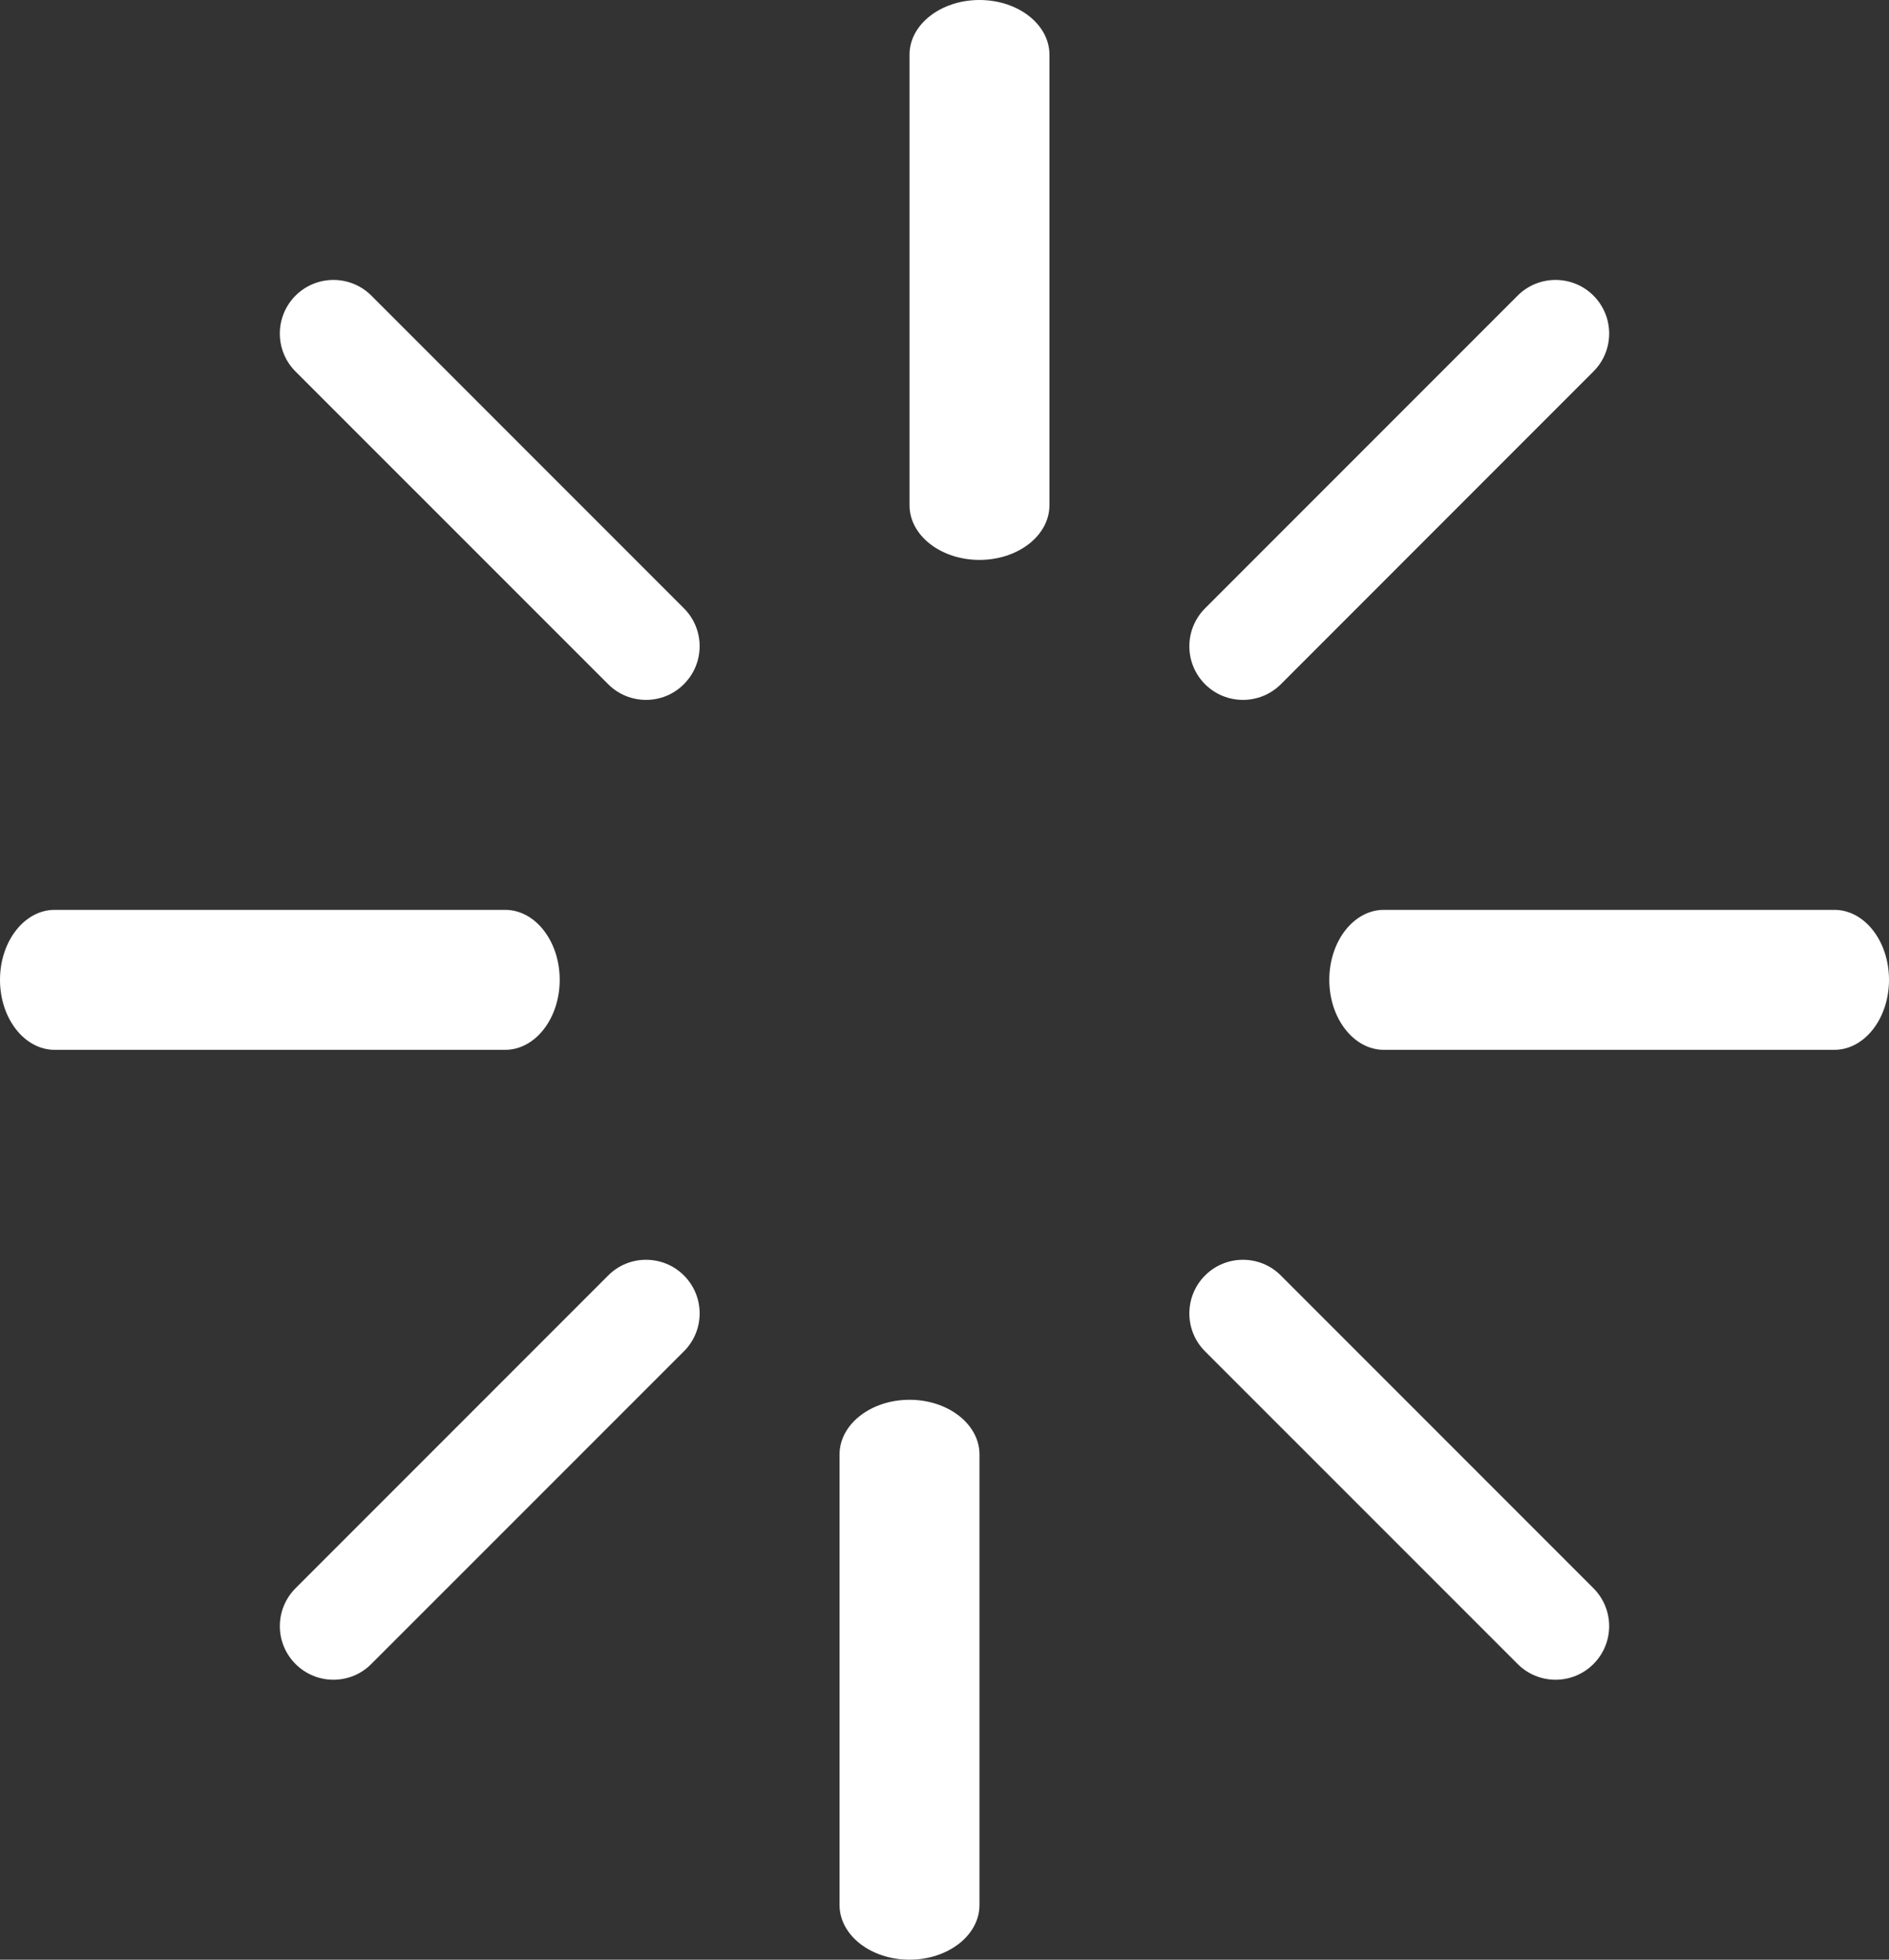
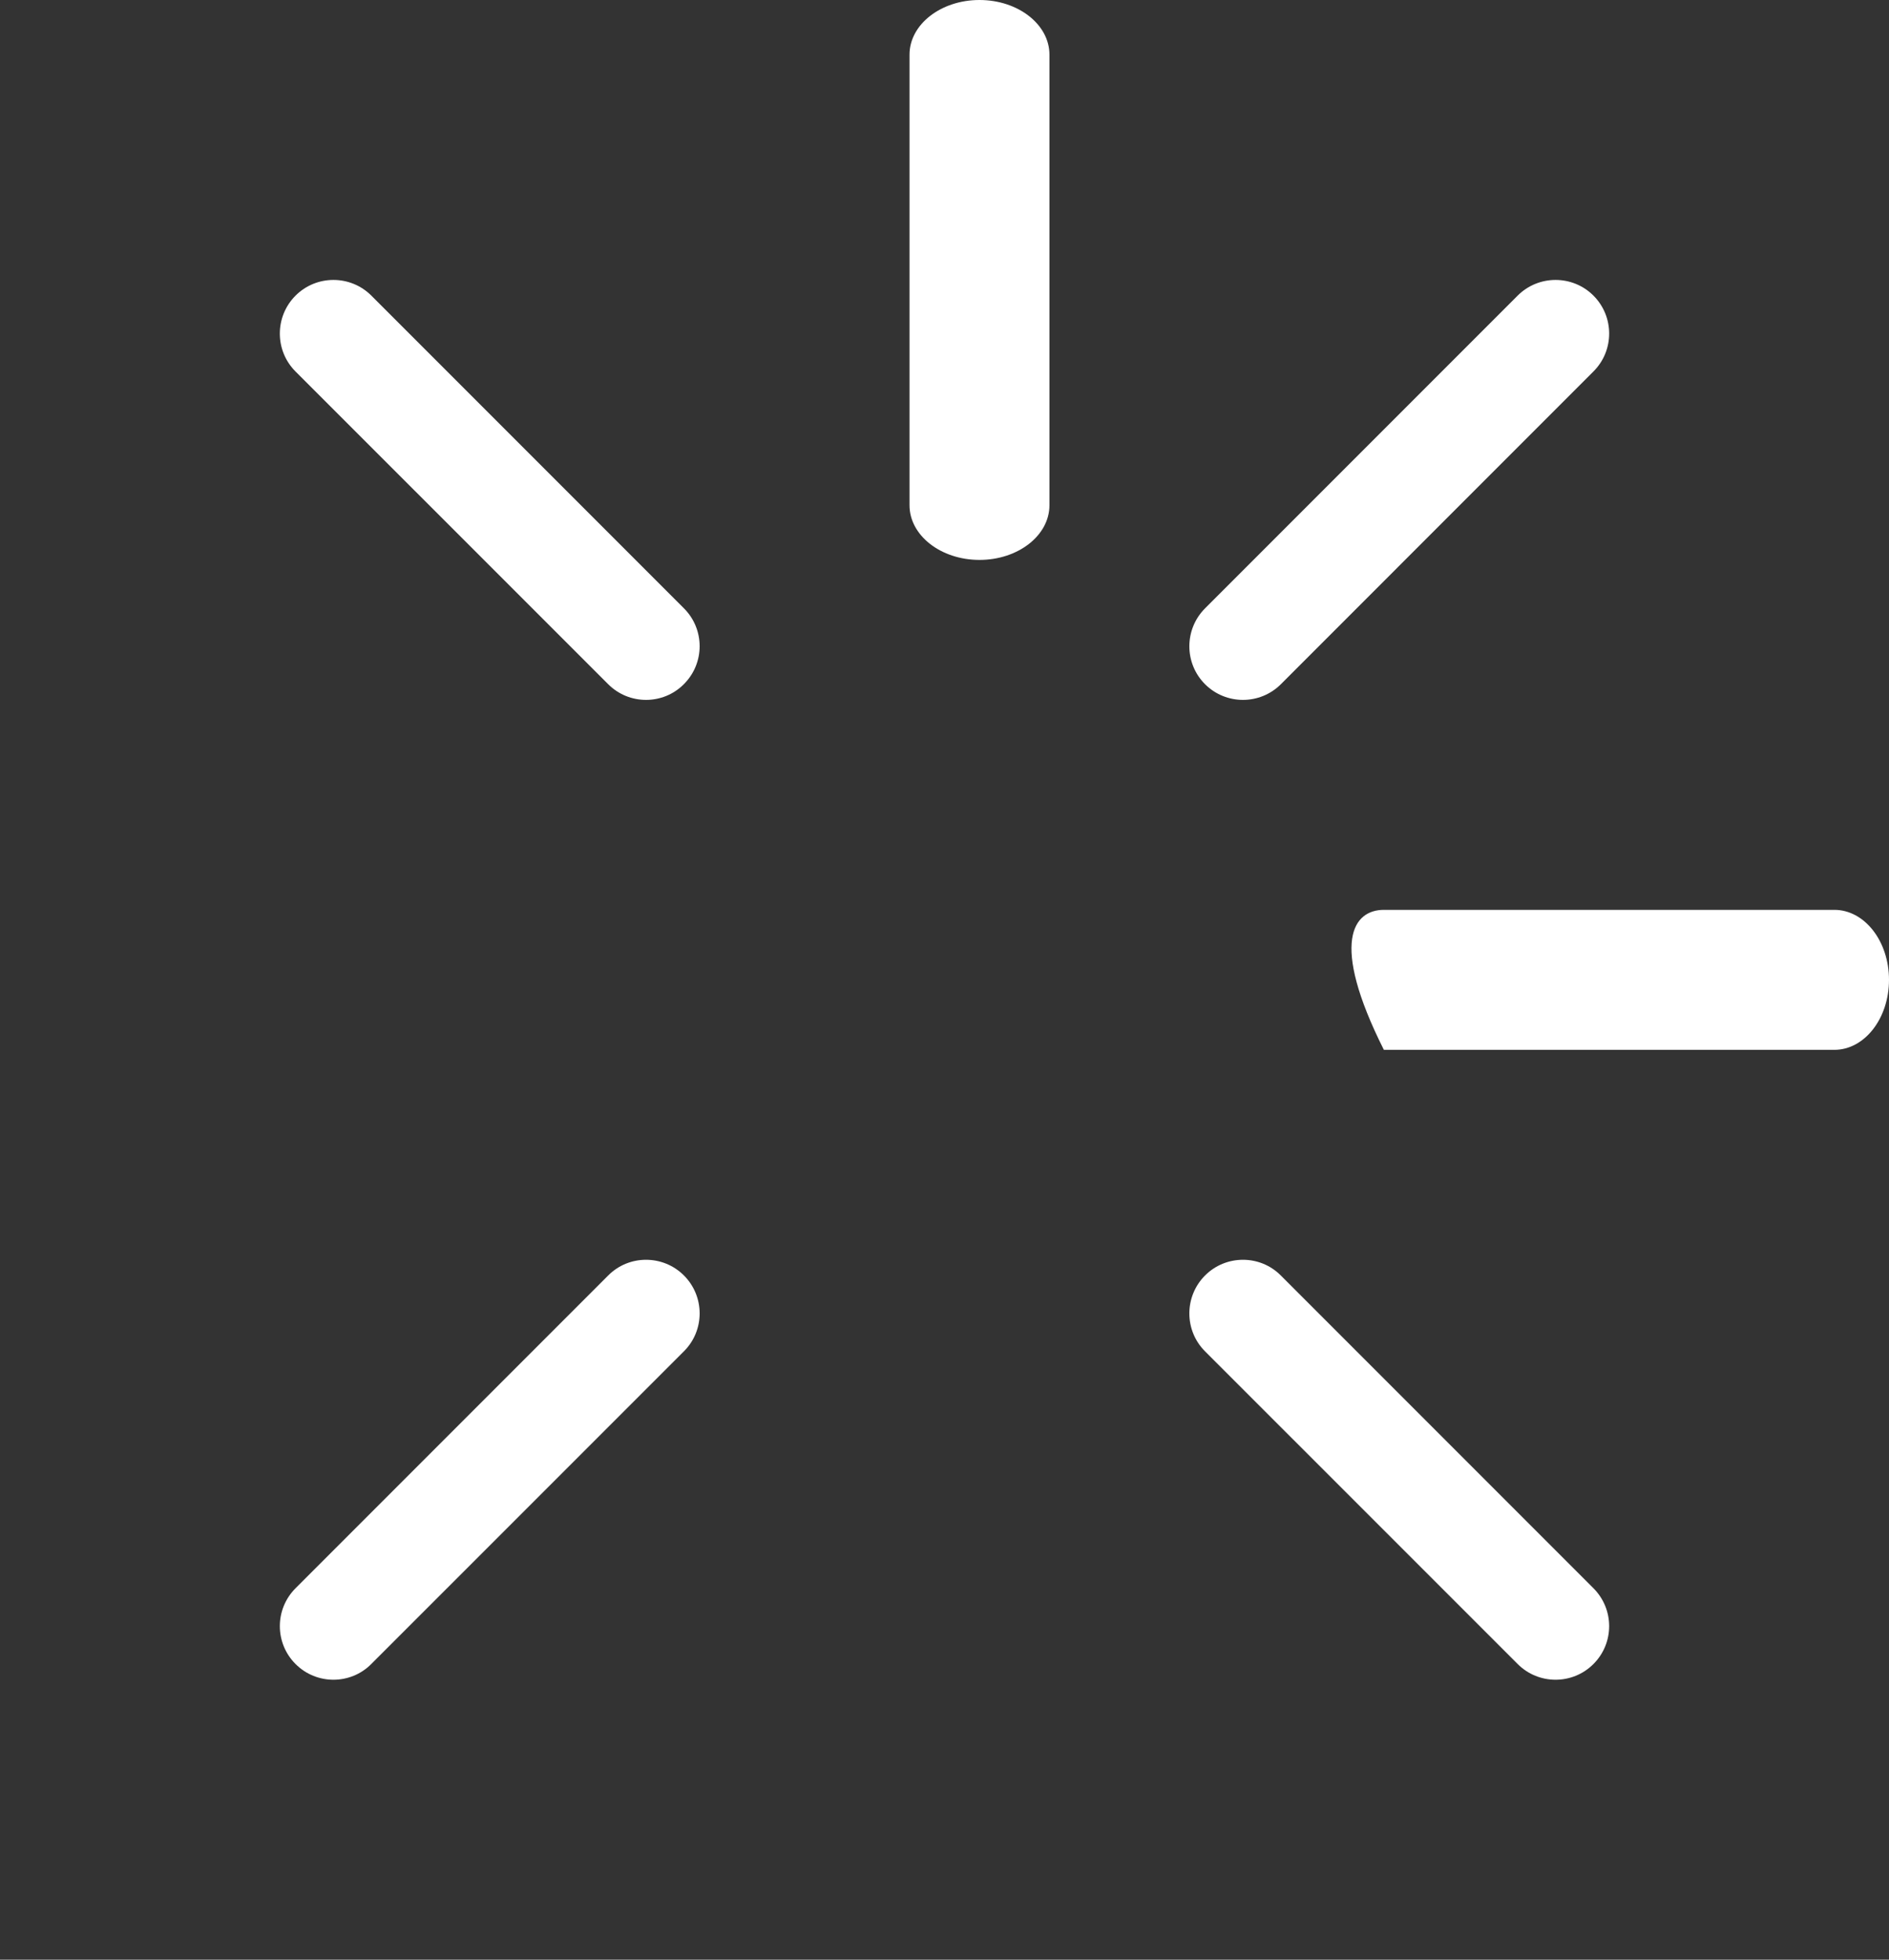
<svg xmlns="http://www.w3.org/2000/svg" width="27px" height="28px" viewBox="0 0 27 28" version="1.1">
  <rect x="0" y="0" width="27" height="28" fill="#333333" stroke="none" />
  <title>Group 20</title>
  <g id="Wireframes" stroke="none" stroke-width="1" fill="none" fill-rule="evenodd">
    <g id="Product_Family-Livio-Edge-AI-Copy-3" transform="translate(-163, -875)" fill="#FFFFFF">
      <g id="Group-28" transform="translate(163, 875)">
        <g id="Group-20">
-           <path d="M7.22,15 L0.781,15 C0.35,15 0,14.552 0,14 C0,13.448 0.35,13 0.781,13 L7.22,13 C7.651,13 8,13.448 8,14 C8,14.552 7.651,15 7.22,15" id="Fill-3" />
-           <path d="M26.219,15 L19.78,15 C19.349,15 19,14.551 19,14 C19,13.448 19.349,13 19.78,13 L26.219,13 C26.651,13 27,13.448 27,14 C27,14.551 26.651,15 26.219,15" id="Fill-8" />
+           <path d="M26.219,15 L19.78,15 C19,13.448 19.349,13 19.78,13 L26.219,13 C26.651,13 27,13.448 27,14 C27,14.551 26.651,15 26.219,15" id="Fill-8" />
          <path d="M13,7.219 L13,0.781 C13,0.35 13.447,0 14,0 C14.553,0 15,0.35 15,0.781 L15,7.219 C15,7.65 14.553,8 14,8 C13.447,8 13,7.65 13,7.219 Z" id="Fill-1" />
-           <path d="M12,27.219 L12,20.781 C12,20.35 12.447,20 13,20 C13.553,20 14,20.35 14,20.781 L14,27.219 C14,27.65 13.553,28 13,28 C12.447,28 12,27.65 12,27.219 Z" id="Fill-6" />
          <path d="M9.234,10 C9.038,10 8.841,9.925 8.692,9.775 L4.224,5.308 C3.925,5.009 3.925,4.524 4.224,4.224 C4.523,3.925 5.009,3.925 5.308,4.224 L9.776,8.692 C10.075,8.991 10.075,9.476 9.775,9.775 C9.627,9.925 9.43,10 9.234,10" id="Fill-11" />
          <path d="M4.766,24 C4.57,24 4.373,23.925 4.224,23.775 C3.925,23.476 3.925,22.992 4.225,22.692 L8.693,18.224 C8.99,17.925 9.477,17.925 9.776,18.224 C10.075,18.524 10.075,19.008 9.776,19.307 L5.307,23.775 C5.159,23.925 4.962,24 4.766,24" id="Fill-13" />
          <path d="M22.234,24 C22.038,24 21.841,23.925 21.692,23.775 L17.224,19.308 C16.925,19.009 16.925,18.524 17.224,18.224 C17.523,17.925 18.01,17.925 18.307,18.224 L22.775,22.692 C23.075,22.992 23.075,23.476 22.776,23.775 C22.627,23.925 22.43,24 22.234,24" id="Fill-15" />
          <path d="M17.766,10 C17.57,10 17.373,9.925 17.224,9.776 C16.925,9.477 16.925,8.992 17.224,8.692 L21.692,4.224 C21.991,3.925 22.477,3.925 22.776,4.224 C23.075,4.524 23.075,5.008 22.776,5.307 L18.308,9.776 C18.159,9.925 17.962,10 17.766,10" id="Fill-17" />
        </g>
      </g>
    </g>
  </g>
</svg>